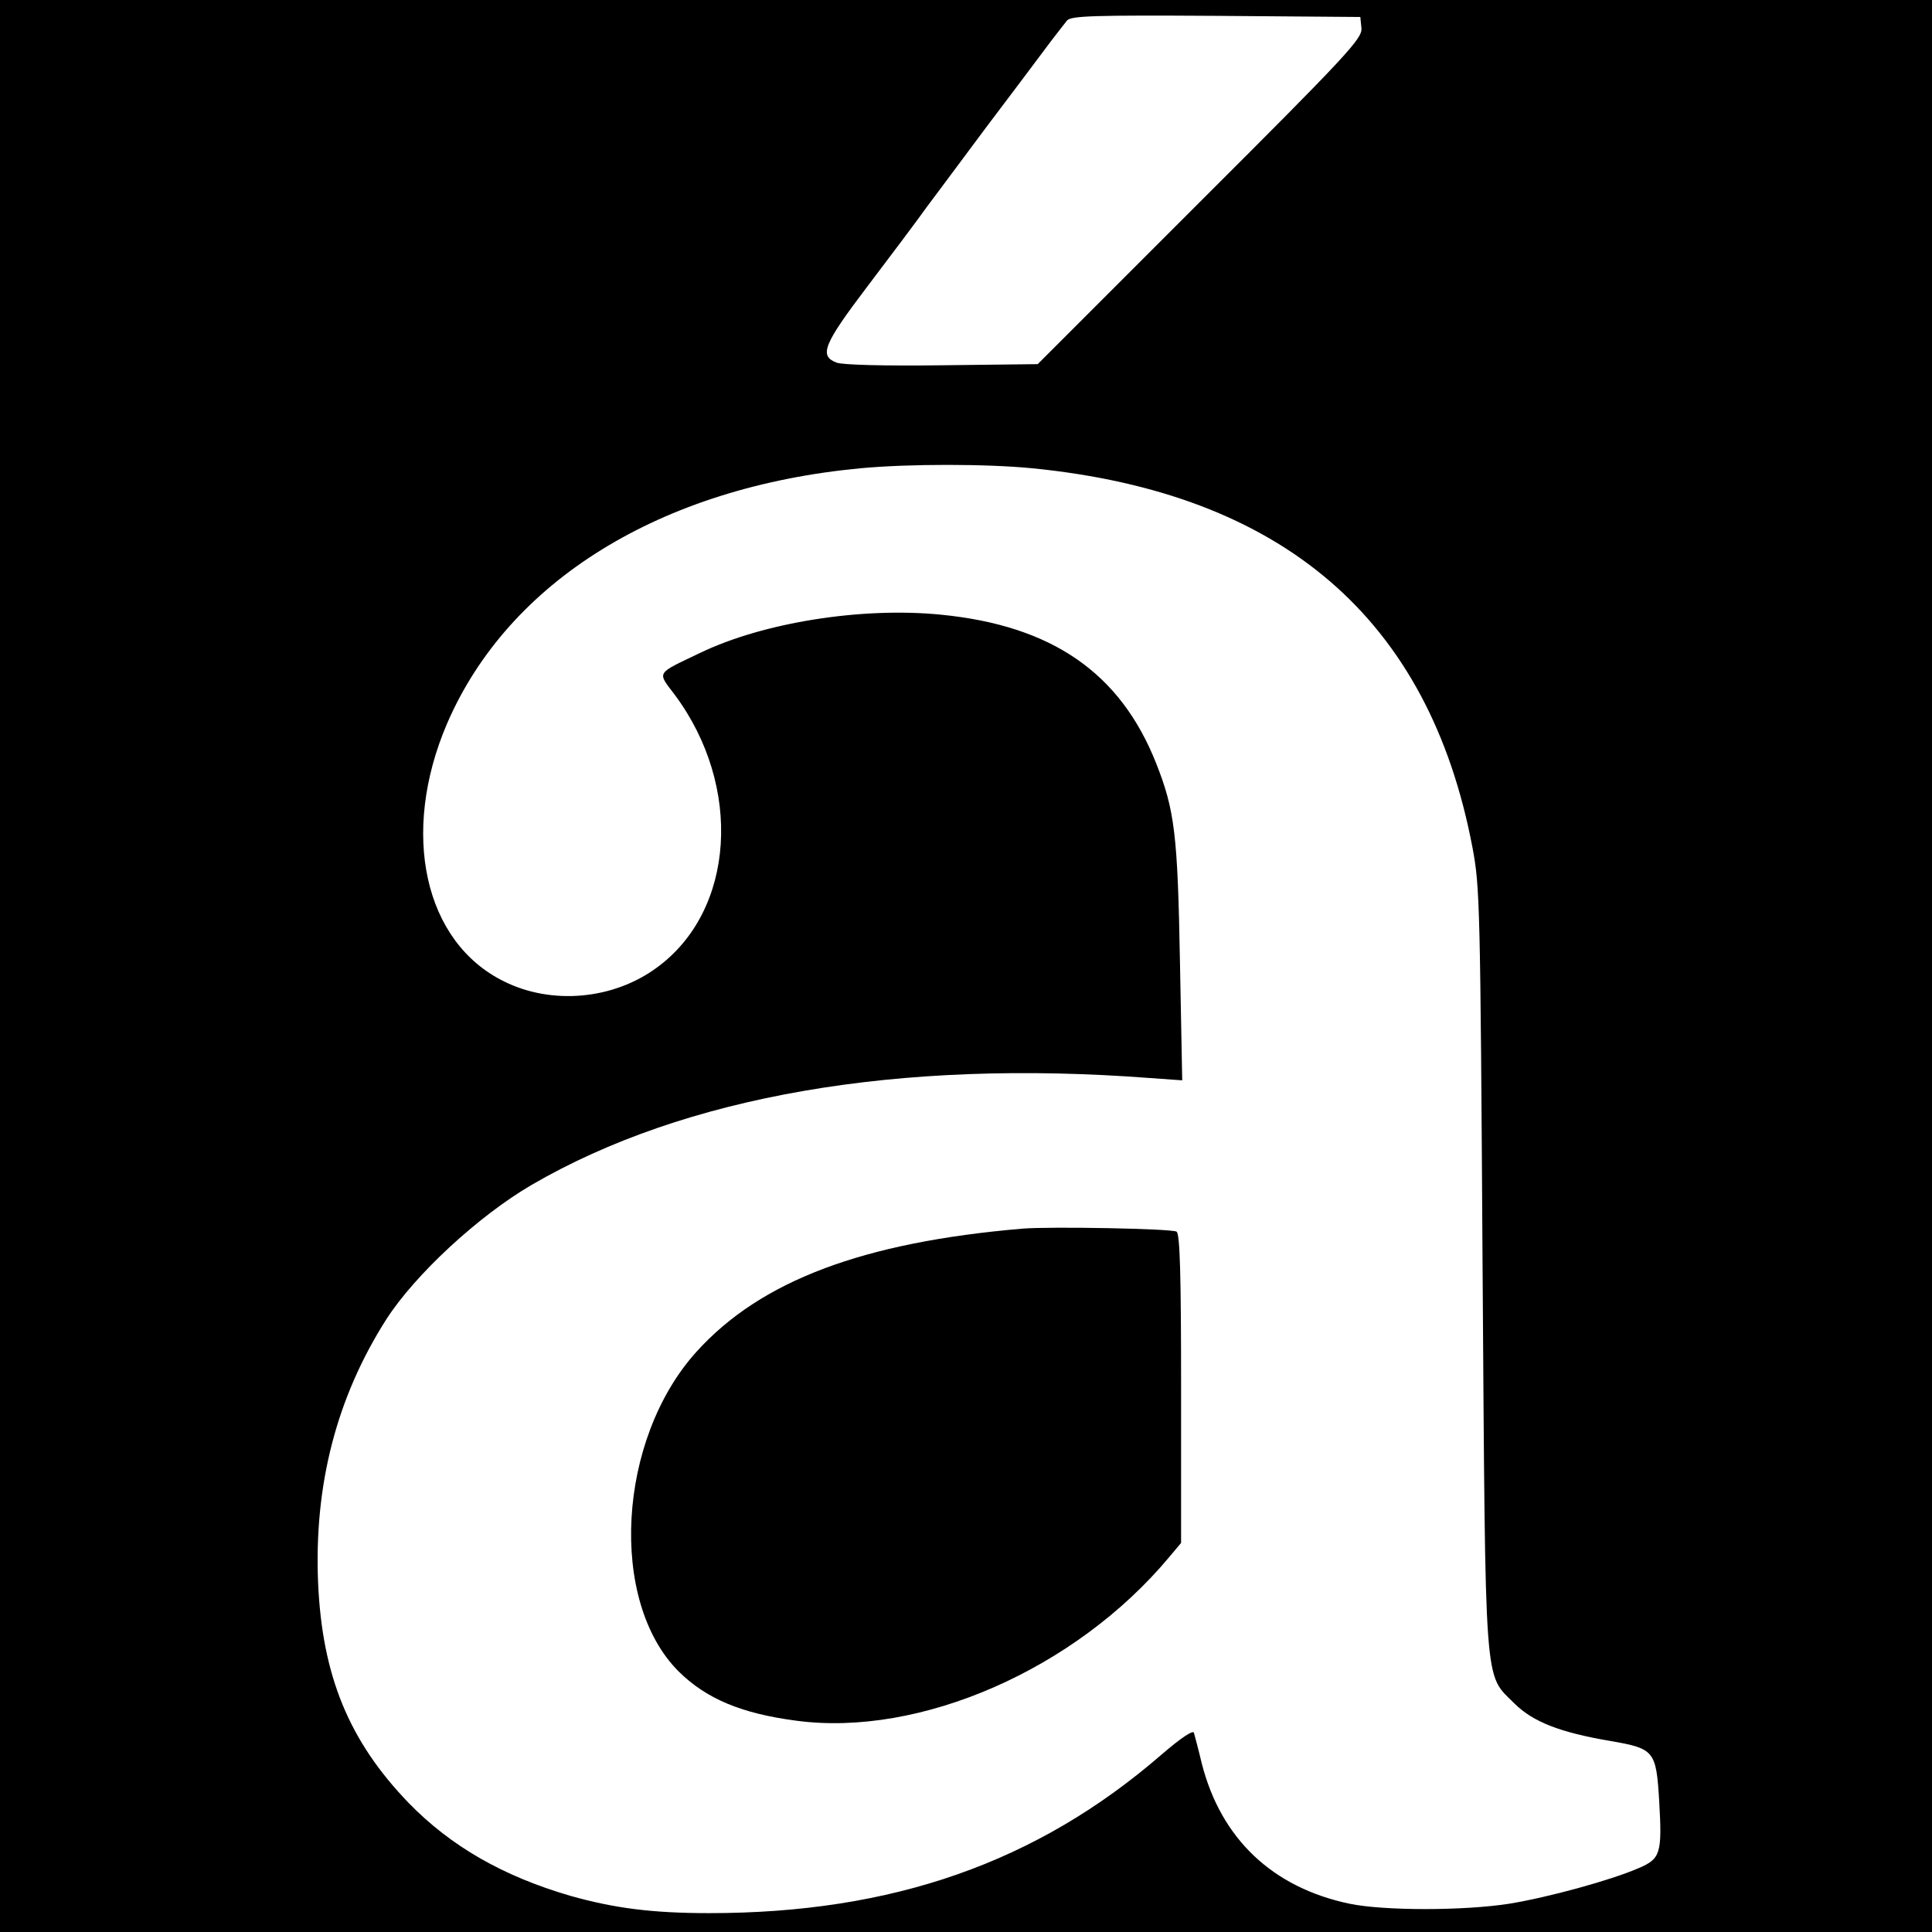
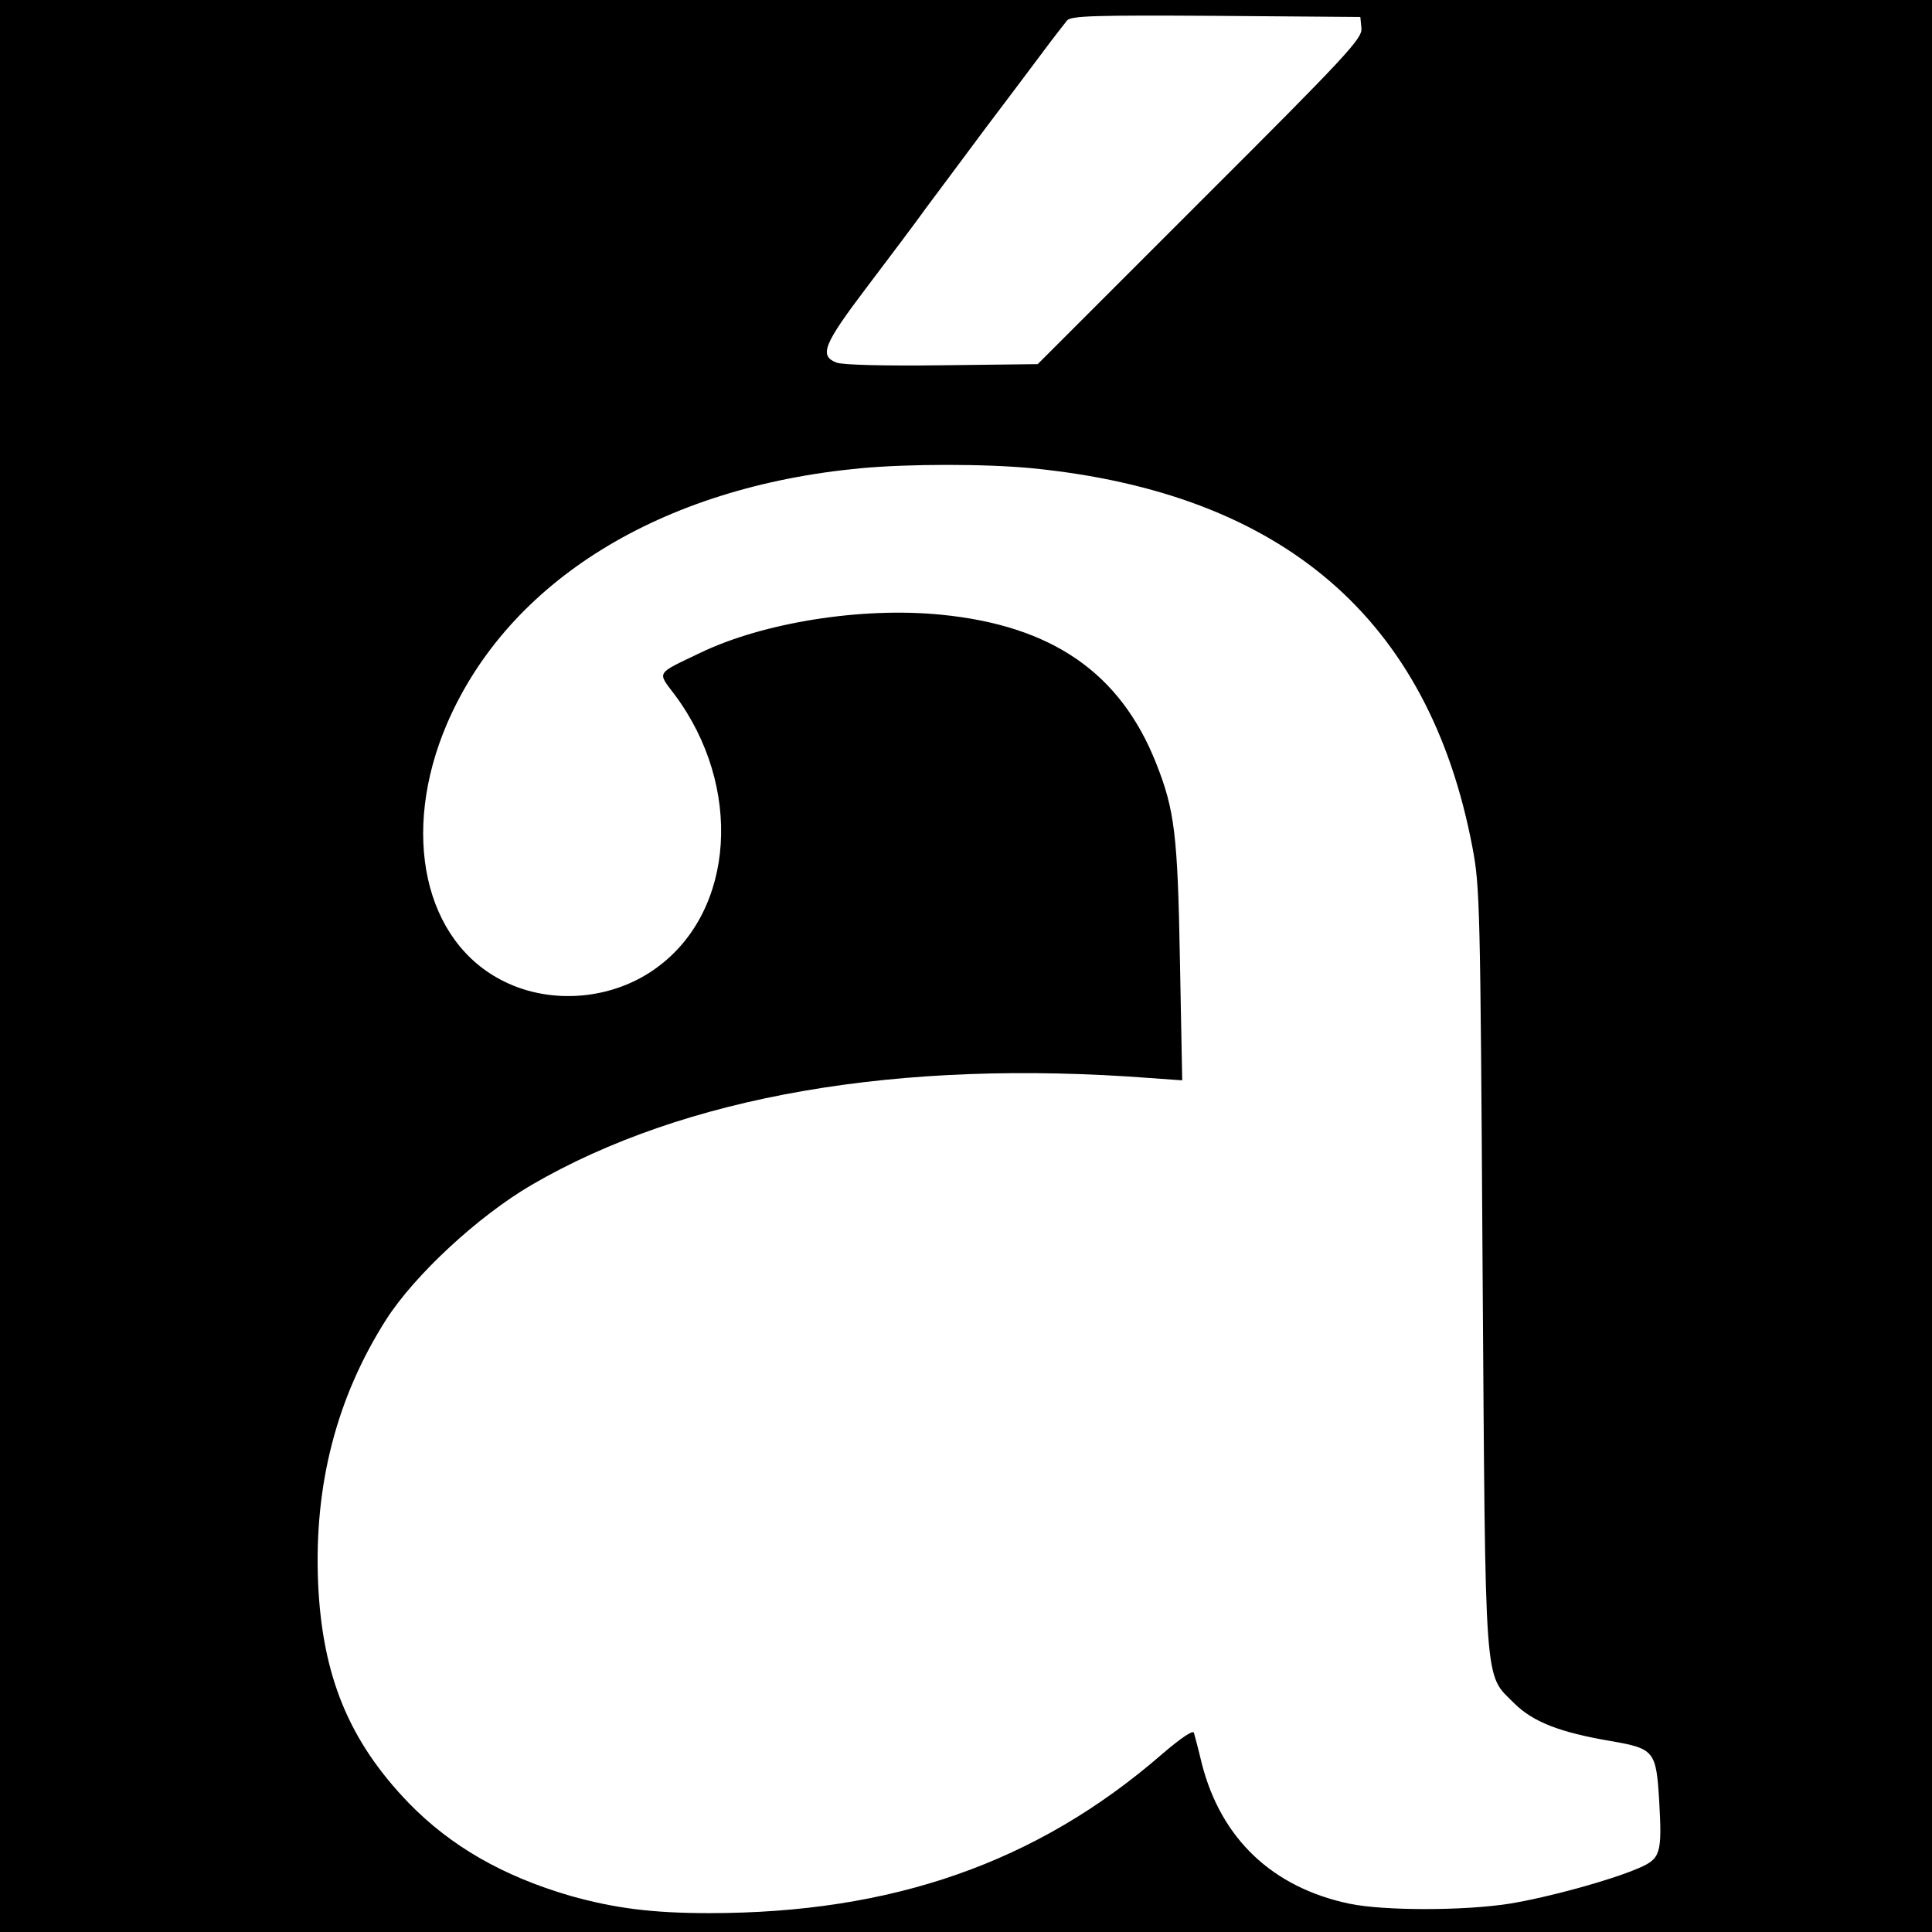
<svg xmlns="http://www.w3.org/2000/svg" version="1.0" width="512pt" height="512pt" viewBox="0 0 512 512" preserveAspectRatio="xMidYMid meet">
  <g transform="translate(0,512) scale(0.1,-0.1)" fill="#000000" stroke="none">
    <path d="M0 2560 l0 -2560 2560 0 2560 0 0 2560 0 2560 -2560 0 -2560 0 0 -2560z m3608 2485 c2 -27 -34 -67 -428 -460 l-430 -430 -253 -3 c-156 -2 -264 1 -280 7 -47 18 -35 48 81 201 59 78 130 172 157 210 28 37 99 133 158 212 59 78 129 171 155 206 26 35 53 69 60 78 12 12 70 14 395 12 l382 -3 3 -30z m-872 -1166 c664 -66 1051 -399 1166 -1004 20 -105 21 -151 27 -1115 8 -1136 3 -1073 85 -1155 49 -48 119 -76 255 -99 115 -20 120 -26 128 -158 8 -140 4 -154 -55 -179 -74 -32 -238 -77 -342 -94 -121 -19 -333 -19 -424 0 -204 43 -340 172 -391 371 -9 38 -19 75 -21 82 -2 8 -35 -14 -86 -58 -330 -286 -713 -420 -1198 -420 -152 0 -252 13 -369 46 -178 52 -316 131 -428 246 -158 164 -229 336 -240 583 -11 260 49 492 181 699 76 118 243 273 385 356 406 236 972 334 1640 283 l84 -6 -6 314 c-6 338 -14 402 -63 526 -95 240 -276 365 -570 394 -211 21 -472 -21 -638 -101 -119 -57 -115 -49 -68 -111 181 -243 160 -572 -47 -723 -115 -85 -278 -100 -405 -37 -212 104 -276 393 -151 684 163 377 565 626 1095 676 128 12 333 12 456 0z" />
-     <path d="M2710 1864 c-423 -36 -694 -138 -864 -326 -210 -232 -234 -662 -47 -848 73 -72 166 -111 311 -130 328 -44 740 136 988 433 l32 38 0 409 c0 302 -3 411 -12 416 -12 8 -334 14 -408 8z" />
  </g>
</svg>